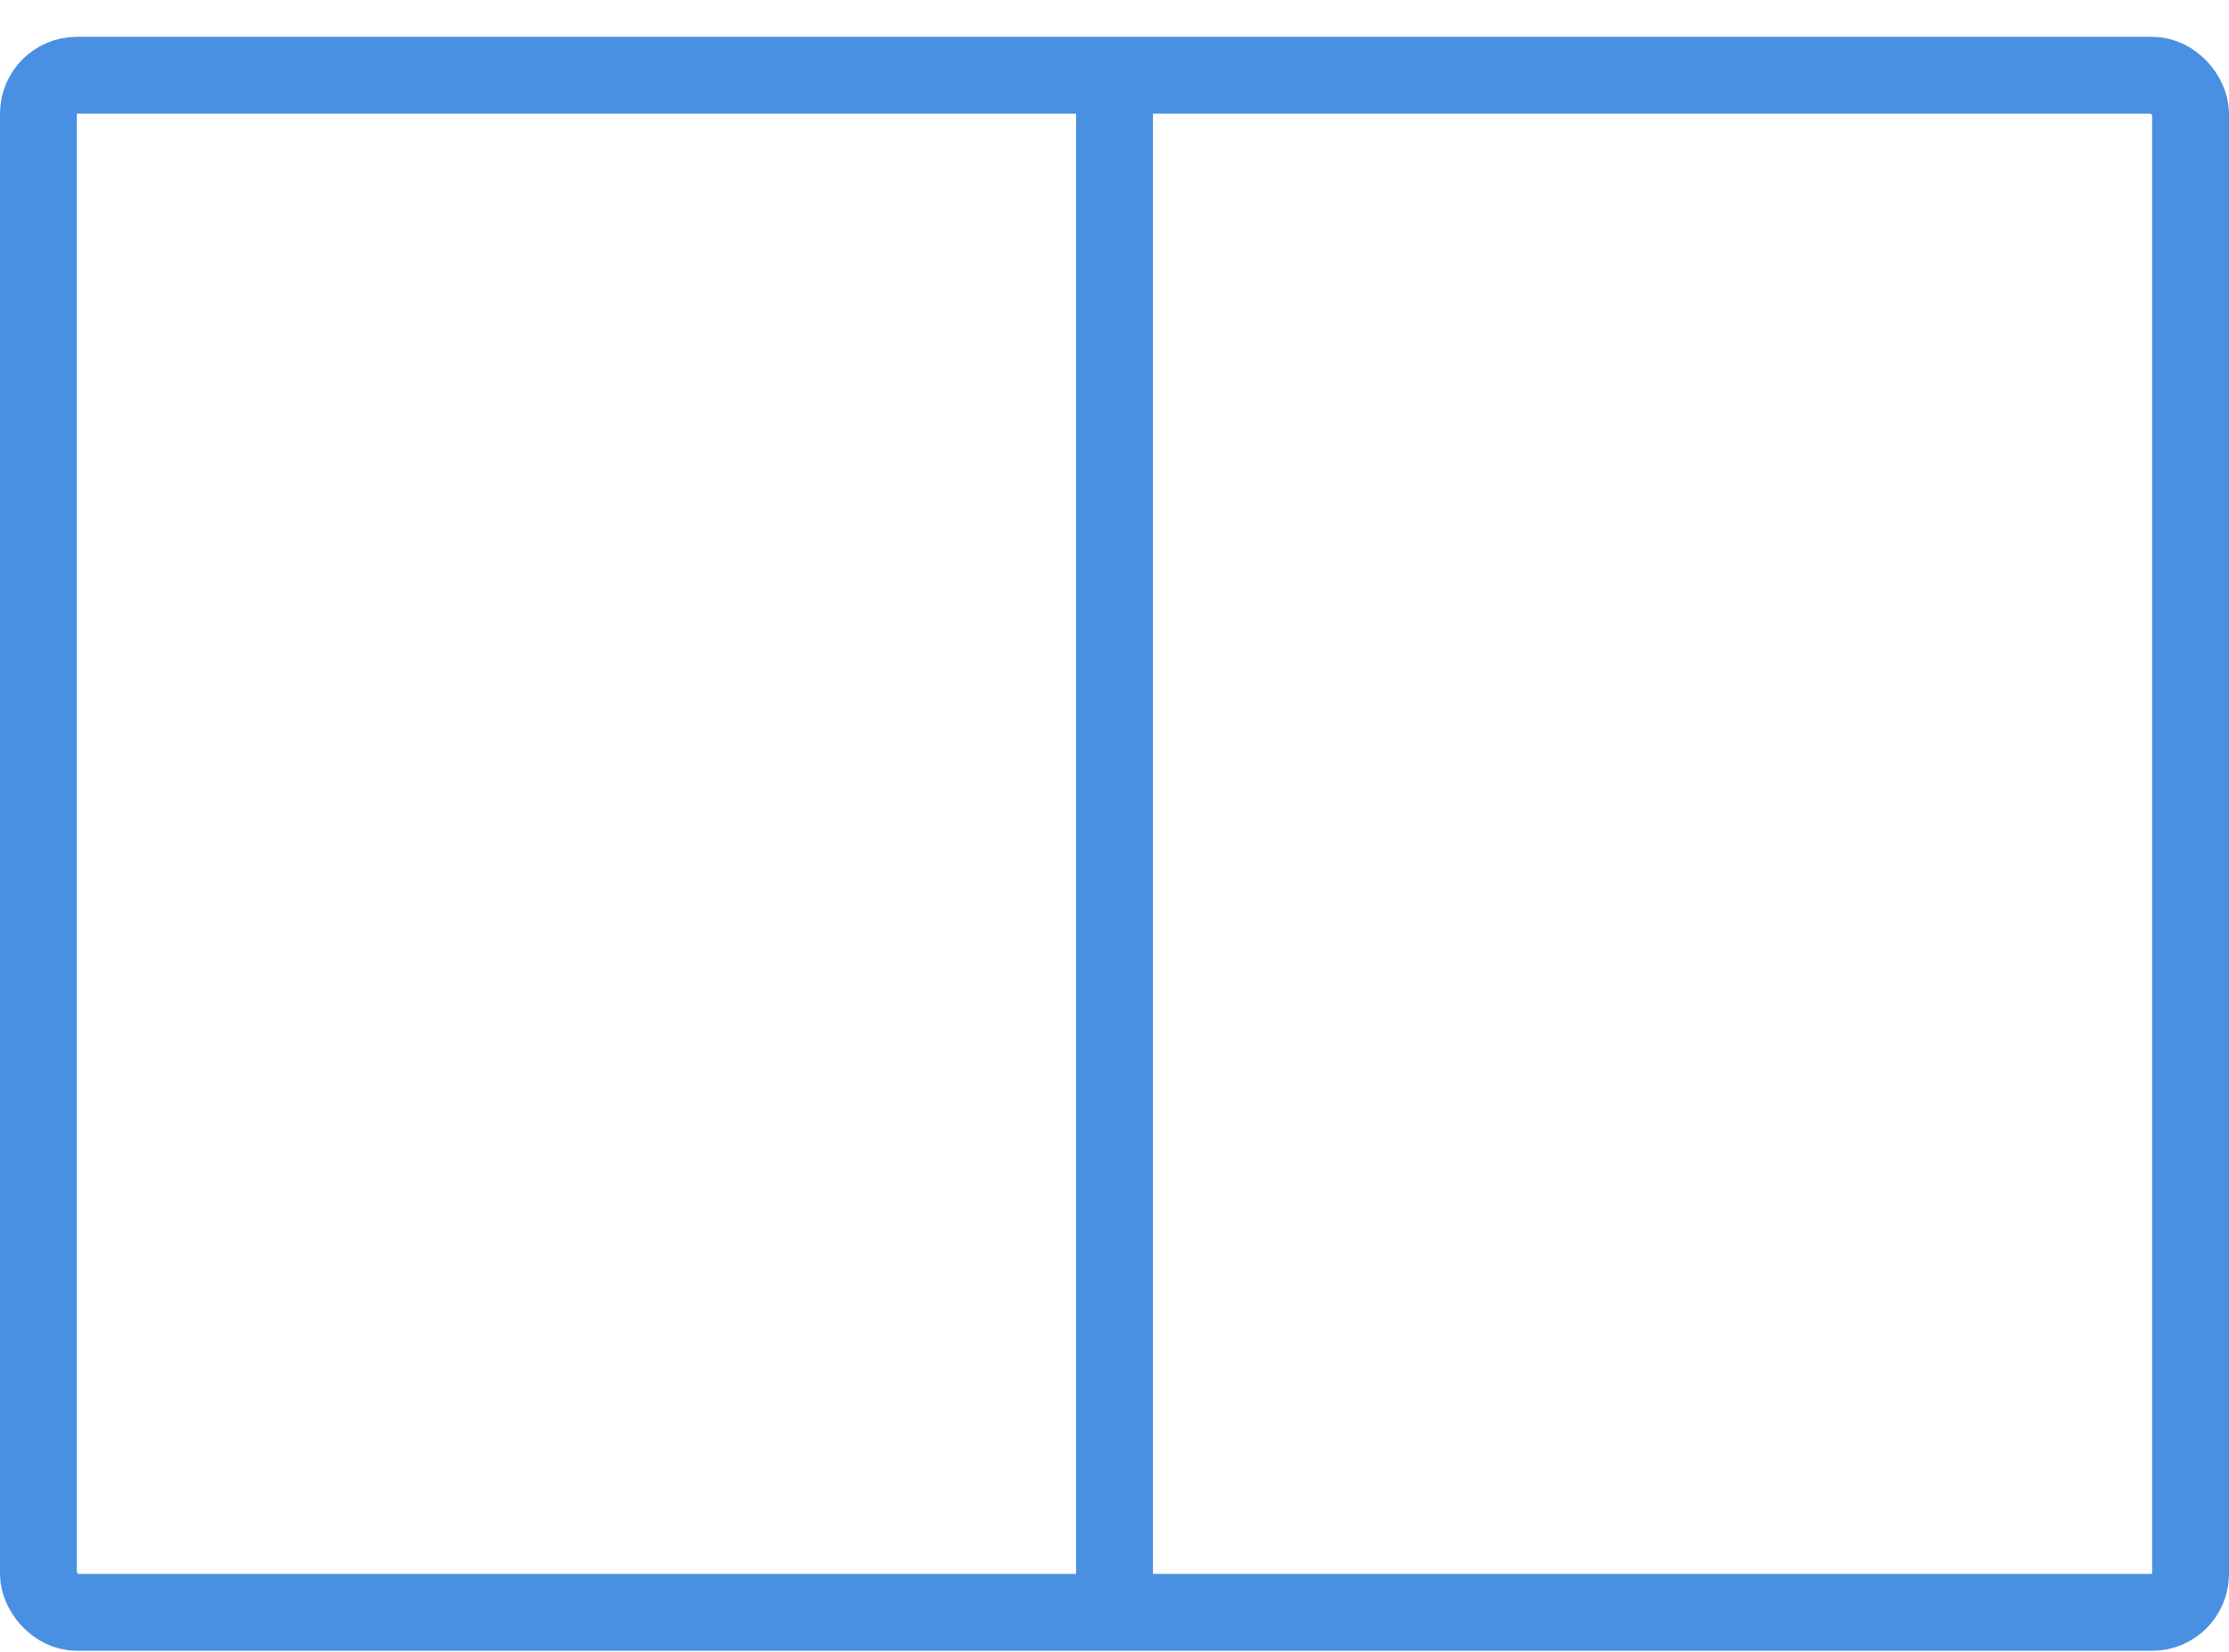
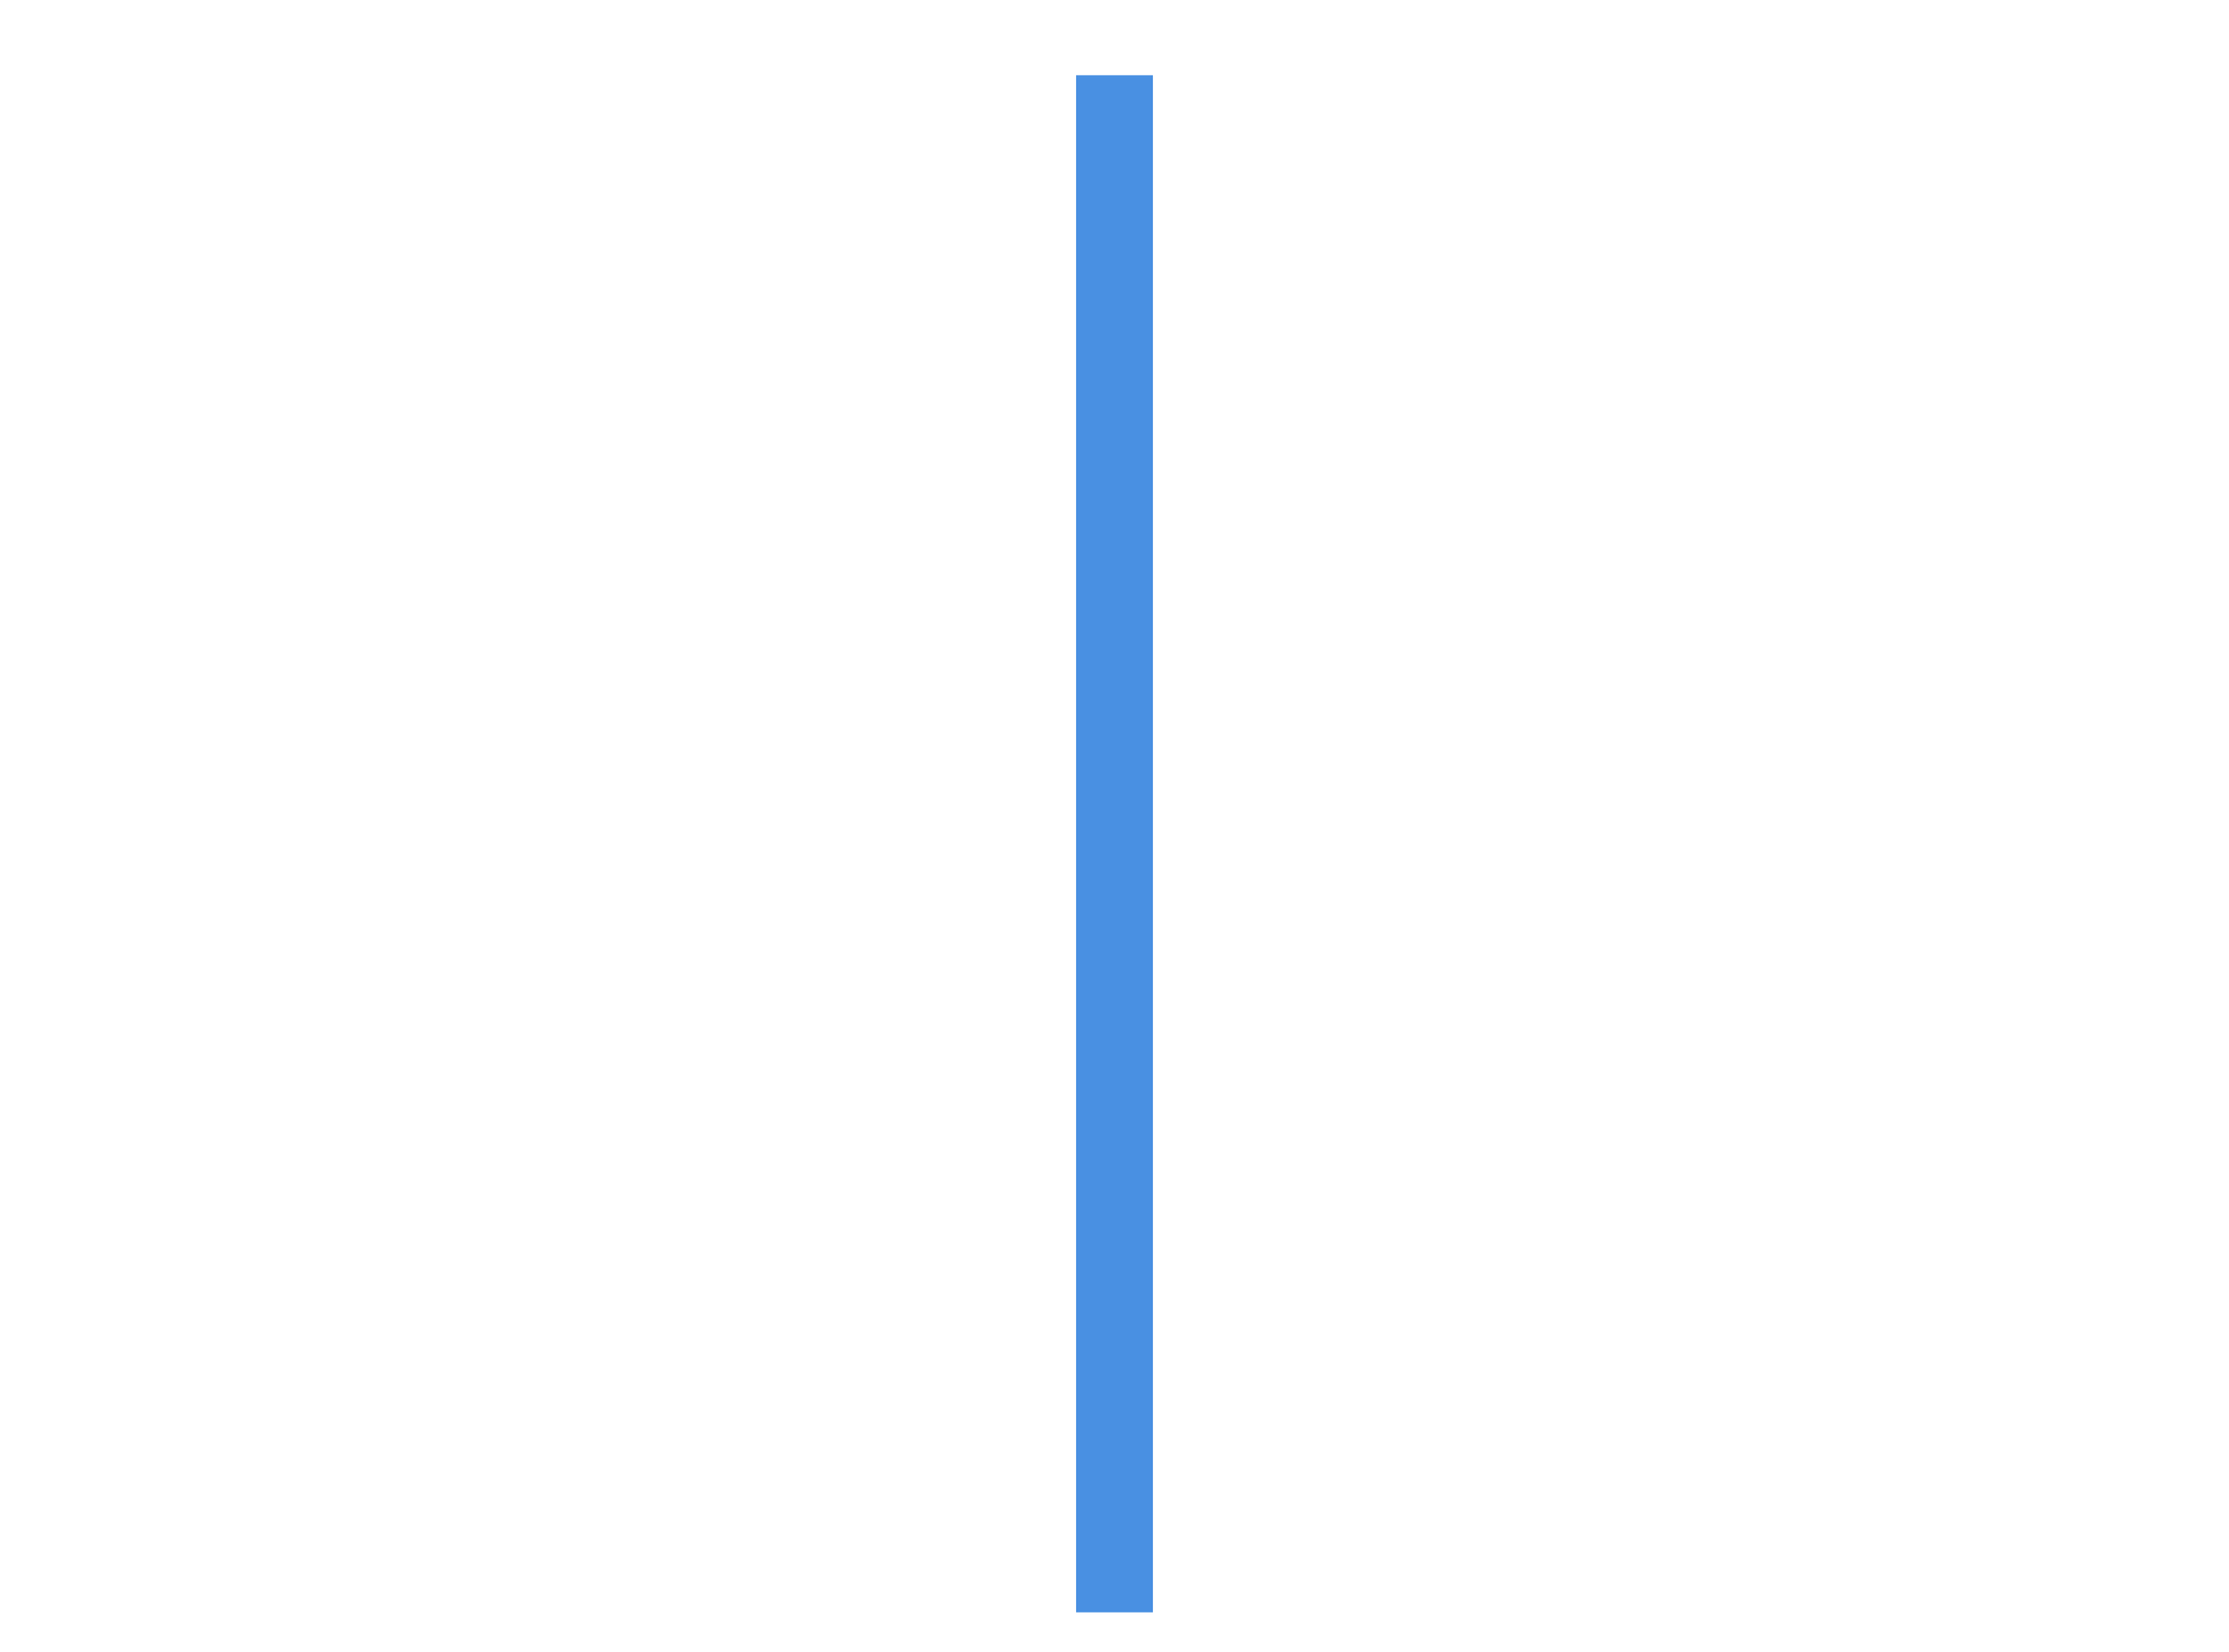
<svg xmlns="http://www.w3.org/2000/svg" width="58px" height="43px" viewBox="0 0 58 43" version="1.1">
  <title>Group 9</title>
  <desc>Created with Sketch.</desc>
  <defs />
  <g id="Page-1" stroke="none" stroke-width="1" fill="none" fill-rule="evenodd">
    <g id="04" transform="translate(-110, -91)">
      <g id="Group-3" transform="translate(111, 92)">
        <g id="Group-9" transform="translate(0, 0.958)">
-           <rect id="Rectangle-40" stroke="#4990E2" stroke-width="2" x="0" y="0" width="56" height="40" rx="1" />
          <rect id="Rectangle-42" fill="#4990E2" x="27" y="0" width="2" height="40" />
        </g>
      </g>
    </g>
  </g>
</svg>